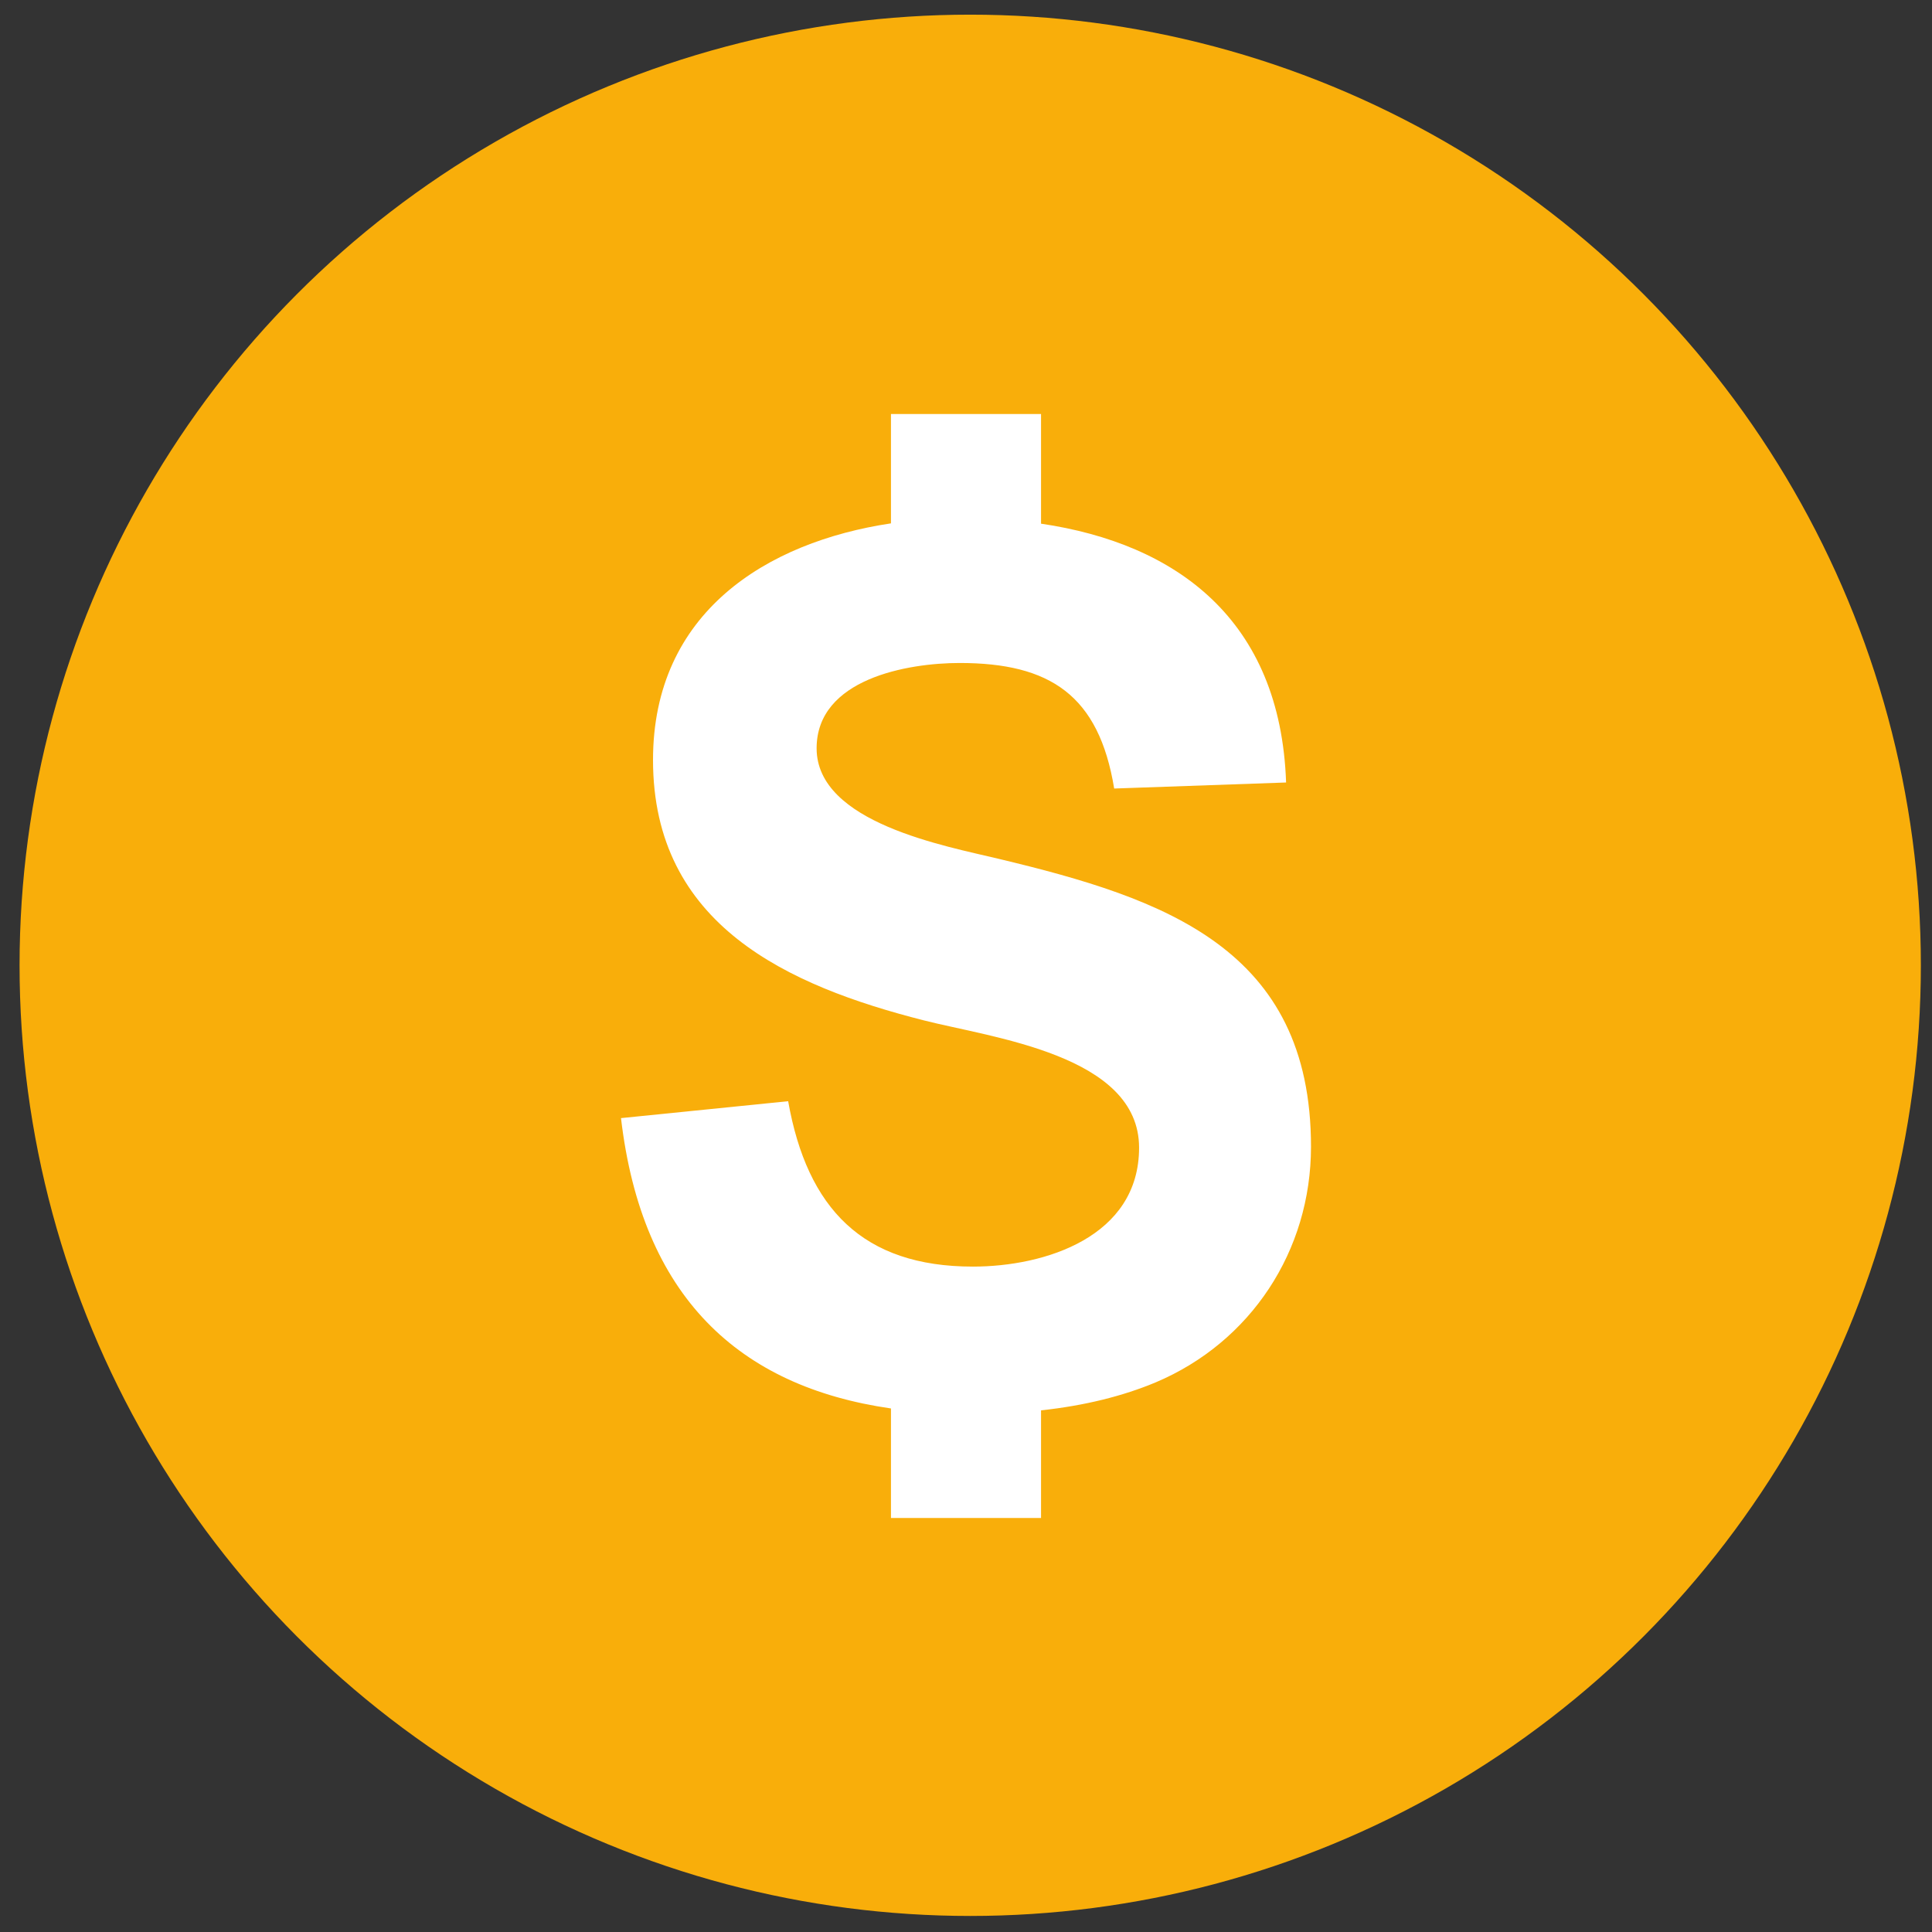
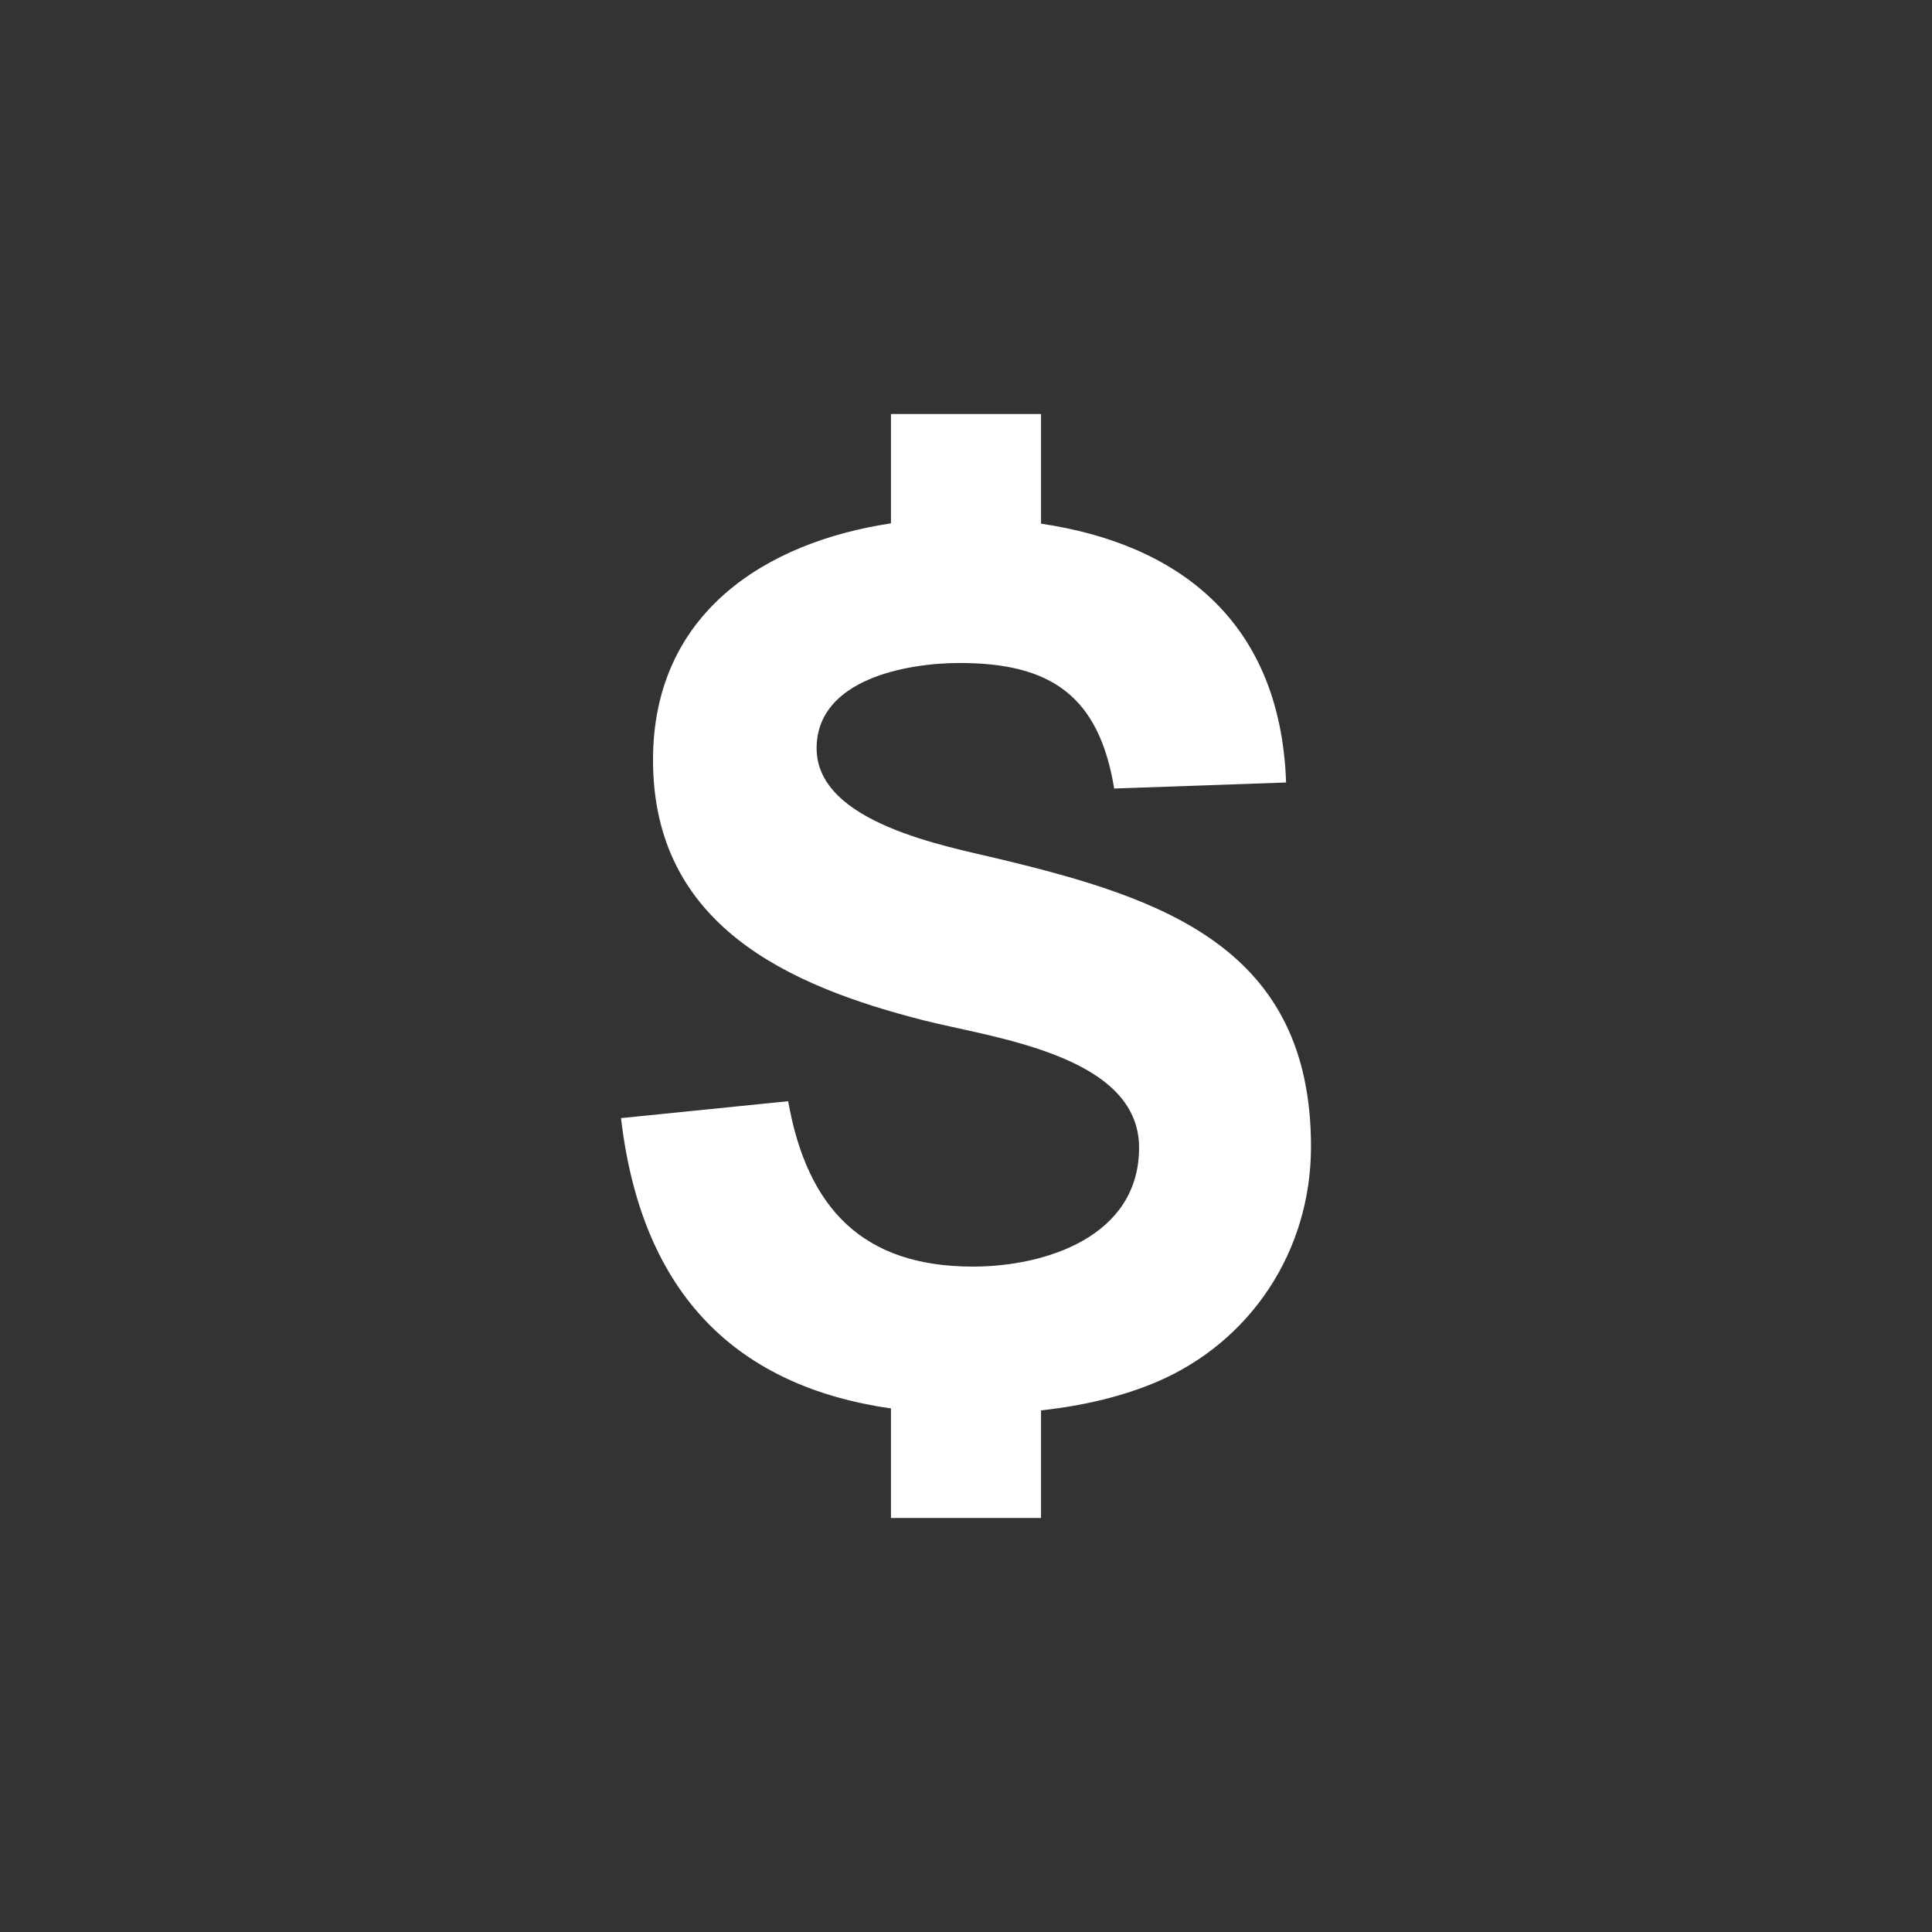
<svg xmlns="http://www.w3.org/2000/svg" width="56px" height="56px" viewBox="0 0 56 56" version="1.1">
  <rect x="0" y="0" width="56" height="56" fill="#333333" stroke="none" />
  <title>stage_tab_charges_on</title>
  <desc>Created with Sketch.</desc>
  <g id="stage_tab_charges_on" stroke="none" stroke-width="1" fill="none" fill-rule="evenodd">
    <g id="Group" fill="#F9AE0A">
-       <circle id="Oval" cx="28.122" cy="27.98" r="27.555" />
-     </g>
+       </g>
    <path d="M18,32.409 L22.845,31.919 C23.397,35.033 25.016,36.713 28.2,36.713 C30.294,36.713 33.017,35.849 33.017,33.266 C33.017,30.578 28.764,30.083 26.769,29.574 C22.843,28.573 18.928,26.818 18.928,22.028 C18.928,17.752 22.219,15.711 25.825,15.17 L25.825,12 L30.175,12 L30.175,15.179 C34.1,15.758 37.115,17.96 37.278,22.681 L32.295,22.856 C31.852,20.151 30.436,19.217 27.817,19.217 C26.301,19.217 23.67,19.679 23.67,21.69 C23.67,23.855 27.423,24.525 28.962,24.897 C33.74,26.041 38,27.485 38,33.237 C38,36.267 36.247,38.905 33.504,40.066 C32.548,40.467 31.44,40.743 30.175,40.88 L30.175,44 L25.825,44 L25.825,40.825 C21.405,40.188 18.605,37.576 18,32.409 Z" id="Path" fill="#FFFFFF" />
  </g>
</svg>